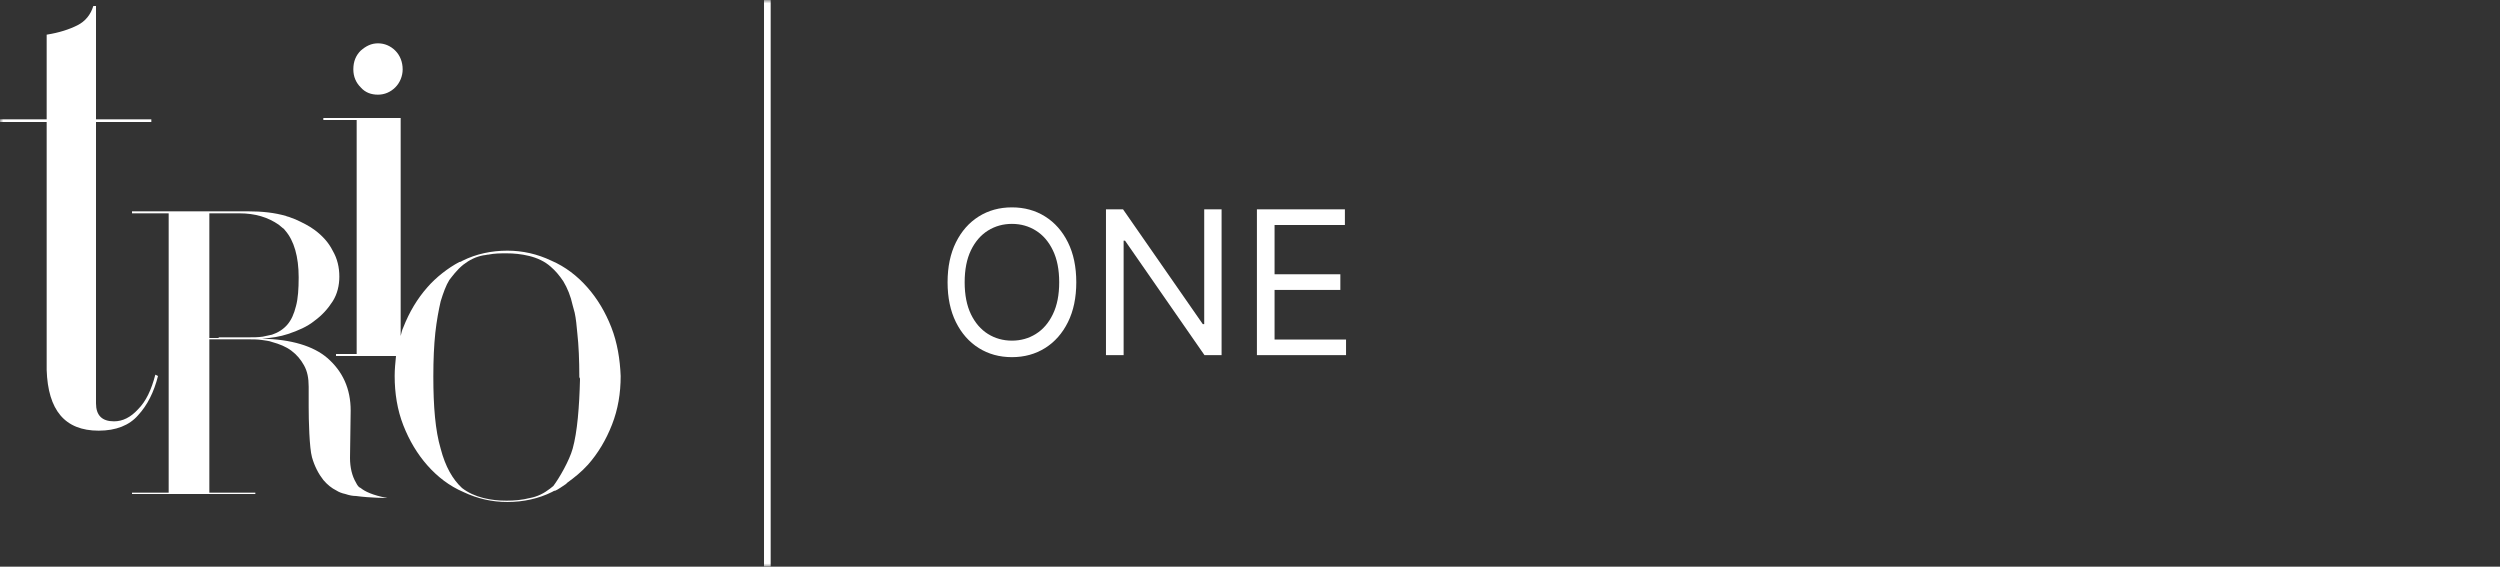
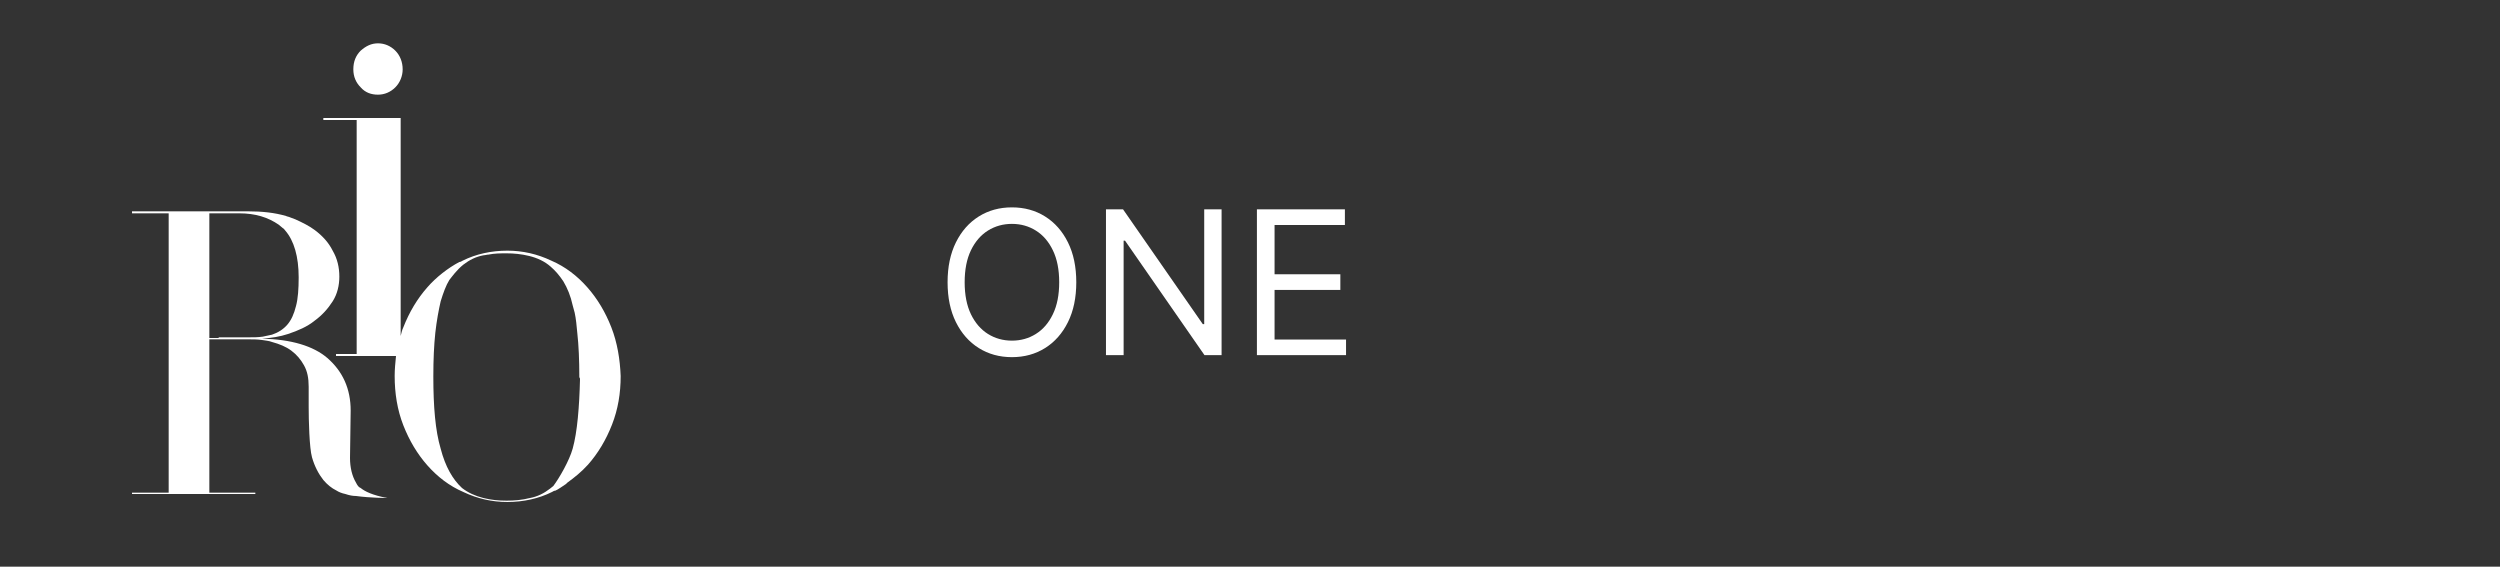
<svg xmlns="http://www.w3.org/2000/svg" width="375" height="85" viewBox="0 0 375 85" fill="none">
  <rect x="0" y="0" width="375" height="85" fill="#333333" stroke="none" />
  <g clip-path="url(#clip0_39_45)">
    <mask id="mask0_39_45" style="mask-type:luminance" maskUnits="userSpaceOnUse" x="0" y="0" width="375" height="85">
-       <path d="M375 0H0V85H375V0Z" fill="white" />
+       <path d="M375 0H0V85H375Z" fill="white" />
    </mask>
    <g mask="url(#mask0_39_45)">
-       <path d="M115.602 -0.4H114.602V85.5H115.602V-0.4Z" fill="white" />
-       <path d="M14.8 64.6C17.4 64.6 19.4 63.8 20.7 62.3C22.1 60.8 23.1 58.8 23.7 56.4L23.3 56.2C22.7 58.5 21.9 60.2 20.7 61.4C19.6 62.6 18.4 63.2 17.1 63.2C15.3 63.2 14.4 62.3 14.4 60.5V18.3H22.7V17.9H14.4V0.9H14C13.6 2.2 12.8 3.2 11.6 3.8C10.4 4.4 8.9 4.9 7 5.2V17.9H0V18.3H7V55.5C7.2 61.5 9.7 64.6 14.8 64.6Z" fill="white" />
      <path d="M91.7 49.099C90.8 46.799 89.6 44.799 88.1 43.099C86.6 41.399 84.8 39.999 82.7 39.099C80.6 38.099 78.4 37.599 76.1 37.599C73.7 37.599 71.4 38.099 69.4 39.099C69.2 39.199 69.1 39.299 68.9 39.299C67.2 40.199 65.4 41.599 64.1 43.099C62.6 44.799 61.4 46.799 60.5 49.099C60.3 49.499 60.2 49.999 60.1 50.399V17.699H48.5V17.999H53.5V53.099H50.4V53.399H59.4C59.3 54.399 59.2 55.399 59.2 56.399C59.2 58.999 59.6 61.499 60.5 63.799C61.4 66.099 62.6 68.099 64.1 69.799C65.6 71.499 67.4 72.899 69.5 73.799C71.6 74.799 73.8 75.299 76.1 75.299C78.5 75.299 80.8 74.799 82.8 73.799C83 73.699 83.1 73.599 83.3 73.599C83.6 73.499 84.6 72.799 84.9 72.599C84.9 72.599 85 72.499 85.1 72.399C86.2 71.599 87.2 70.799 88.2 69.699C89.7 67.999 90.9 65.999 91.8 63.699C92.7 61.399 93.1 58.999 93.1 56.399C93 53.899 92.6 51.399 91.7 49.099ZM87 56.899C86.9 60.999 86.6 64.799 85.9 67.299C85.4 69.099 83.9 71.699 83 72.899L82.5 73.299C81.6 73.999 80.6 74.499 79.5 74.699C78.3 74.999 77.2 75.099 76 75.099C74.8 75.099 73.7 74.999 72.5 74.699C71.3 74.399 70.2 73.899 69.3 73.199C67.9 71.899 66.8 69.999 66.1 67.299C65.3 64.599 65 60.999 65 56.499C65 53.899 65.1 51.799 65.3 49.899C65.5 48.099 65.8 46.499 66.1 45.199C66.5 43.899 66.9 42.799 67.4 41.999C67.8 41.499 68.5 40.499 69.5 39.699C70.4 38.999 71.4 38.499 72.5 38.299C72.7 38.299 73.1 38.199 73.1 38.199C73.1 38.199 73.1 38.199 73.2 38.199C74.2 37.999 75.1 37.999 76 37.999C77 37.999 78.2 38.099 79.4 38.399C80.6 38.699 81.7 39.199 82.6 39.999C83.3 40.599 83.9 41.299 84.5 42.199C85.1 43.199 85.6 44.399 85.9 45.799C86 46.199 86.1 46.499 86.2 46.899C86.4 47.799 86.5 48.899 86.6 49.999C86.8 51.799 86.9 53.999 86.9 56.599C87 56.699 87 56.799 87 56.899Z" fill="white" />
      <path d="M56.7 14.2C57.7 14.2 58.6 13.8 59.3 13.1C60 12.4 60.4 11.4 60.4 10.4C60.4 9.3 60 8.3 59.3 7.6C58.6 6.9 57.7 6.5 56.7 6.5C55.7 6.5 54.9 6.9 54.1 7.6C53.4 8.3 53 9.2 53 10.4C53 11.5 53.4 12.4 54.1 13.1C54.8 13.9 55.7 14.2 56.7 14.2Z" fill="white" />
      <path d="M53.401 72.399C52.801 71.399 52.501 70.099 52.501 68.699L52.601 61.599C52.601 58.299 51.401 55.699 49.101 53.699C47.001 51.899 43.701 50.899 39.301 50.799C40.701 50.699 42.001 50.499 43.201 50.099C44.701 49.599 46.101 48.999 47.201 48.099C48.301 47.299 49.201 46.299 49.901 45.199C50.601 44.099 50.901 42.799 50.901 41.499C50.901 40.099 50.601 38.799 49.901 37.599C49.301 36.399 48.401 35.399 47.201 34.499C46.401 33.899 45.401 33.399 44.301 32.899C44.001 32.799 43.801 32.699 43.501 32.599C43.301 32.499 43.101 32.499 42.901 32.399C41.201 31.899 39.301 31.699 37.201 31.699H19.801V31.999H25.301V73.899H19.801V74.099H38.301V73.899H31.401V50.899H32.801H37.101C37.901 50.899 38.601 50.899 39.301 50.999C39.801 51.099 40.301 51.099 40.801 51.299C41.901 51.599 42.901 51.999 43.701 52.599C44.501 53.199 45.101 53.899 45.601 54.799C46.101 55.699 46.301 56.699 46.301 57.999V60.999C46.301 62.999 46.401 67.199 46.801 68.599C47.201 69.999 47.801 71.099 48.501 71.999C49.101 72.699 49.701 73.199 50.501 73.599C50.801 73.799 51.301 73.999 51.801 74.099C52.401 74.299 52.901 74.399 53.401 74.399C55.601 74.699 58.101 74.699 58.101 74.699C55.901 74.299 54.701 73.699 54.101 73.199C53.801 73.099 53.601 72.799 53.401 72.399ZM32.801 50.699H31.401V31.999H35.901C38.301 31.999 40.201 32.599 41.801 33.699C42.001 33.899 42.201 33.999 42.401 34.199C42.601 34.299 42.701 34.499 42.801 34.599C44.101 36.099 44.801 38.499 44.801 41.599C44.801 43.299 44.701 44.799 44.401 45.899C44.101 47.099 43.701 47.999 43.101 48.699C42.501 49.399 41.701 49.899 40.801 50.199C40.401 50.299 39.901 50.399 39.401 50.499C38.701 50.599 38.001 50.599 37.201 50.599H32.801V50.699Z" fill="white" />
      <path d="M161.443 42.339C161.443 44.646 161.027 46.639 160.194 48.319C159.361 49.999 158.218 51.295 156.766 52.206C155.314 53.117 153.655 53.573 151.79 53.573C149.925 53.573 148.266 53.117 146.814 52.206C145.361 51.295 144.219 49.999 143.386 48.319C142.553 46.639 142.137 44.646 142.137 42.339C142.137 40.033 142.553 38.039 143.386 36.359C144.219 34.679 145.361 33.384 146.814 32.472C148.266 31.561 149.925 31.105 151.79 31.105C153.655 31.105 155.314 31.561 156.766 32.472C158.218 33.384 159.361 34.679 160.194 36.359C161.027 38.039 161.443 40.033 161.443 42.339ZM158.88 42.339C158.88 40.446 158.564 38.847 157.93 37.545C157.304 36.242 156.453 35.256 155.378 34.587C154.31 33.917 153.114 33.583 151.79 33.583C150.466 33.583 149.266 33.917 148.191 34.587C147.123 35.256 146.273 36.242 145.639 37.545C145.013 38.847 144.699 40.446 144.699 42.339C144.699 44.233 145.013 45.831 145.639 47.134C146.273 48.437 147.123 49.422 148.191 50.092C149.266 50.761 150.466 51.096 151.79 51.096C153.114 51.096 154.31 50.761 155.378 50.092C156.453 49.422 157.304 48.437 157.93 47.134C158.564 45.831 158.88 44.233 158.88 42.339ZM183.238 31.404V53.274H180.675L168.758 36.103H168.544V53.274H165.896V31.404H168.459L180.419 48.618H180.632V31.404H183.238ZM188.537 53.274V31.404H201.735V33.754H191.185V41.143H201.052V43.492H191.185V50.925H201.906V53.274H188.537Z" fill="white" />
    </g>
  </g>
  <defs>
    <clipPath id="clip0_39_45">
      <rect width="375" height="85" fill="white" />
    </clipPath>
  </defs>
</svg>